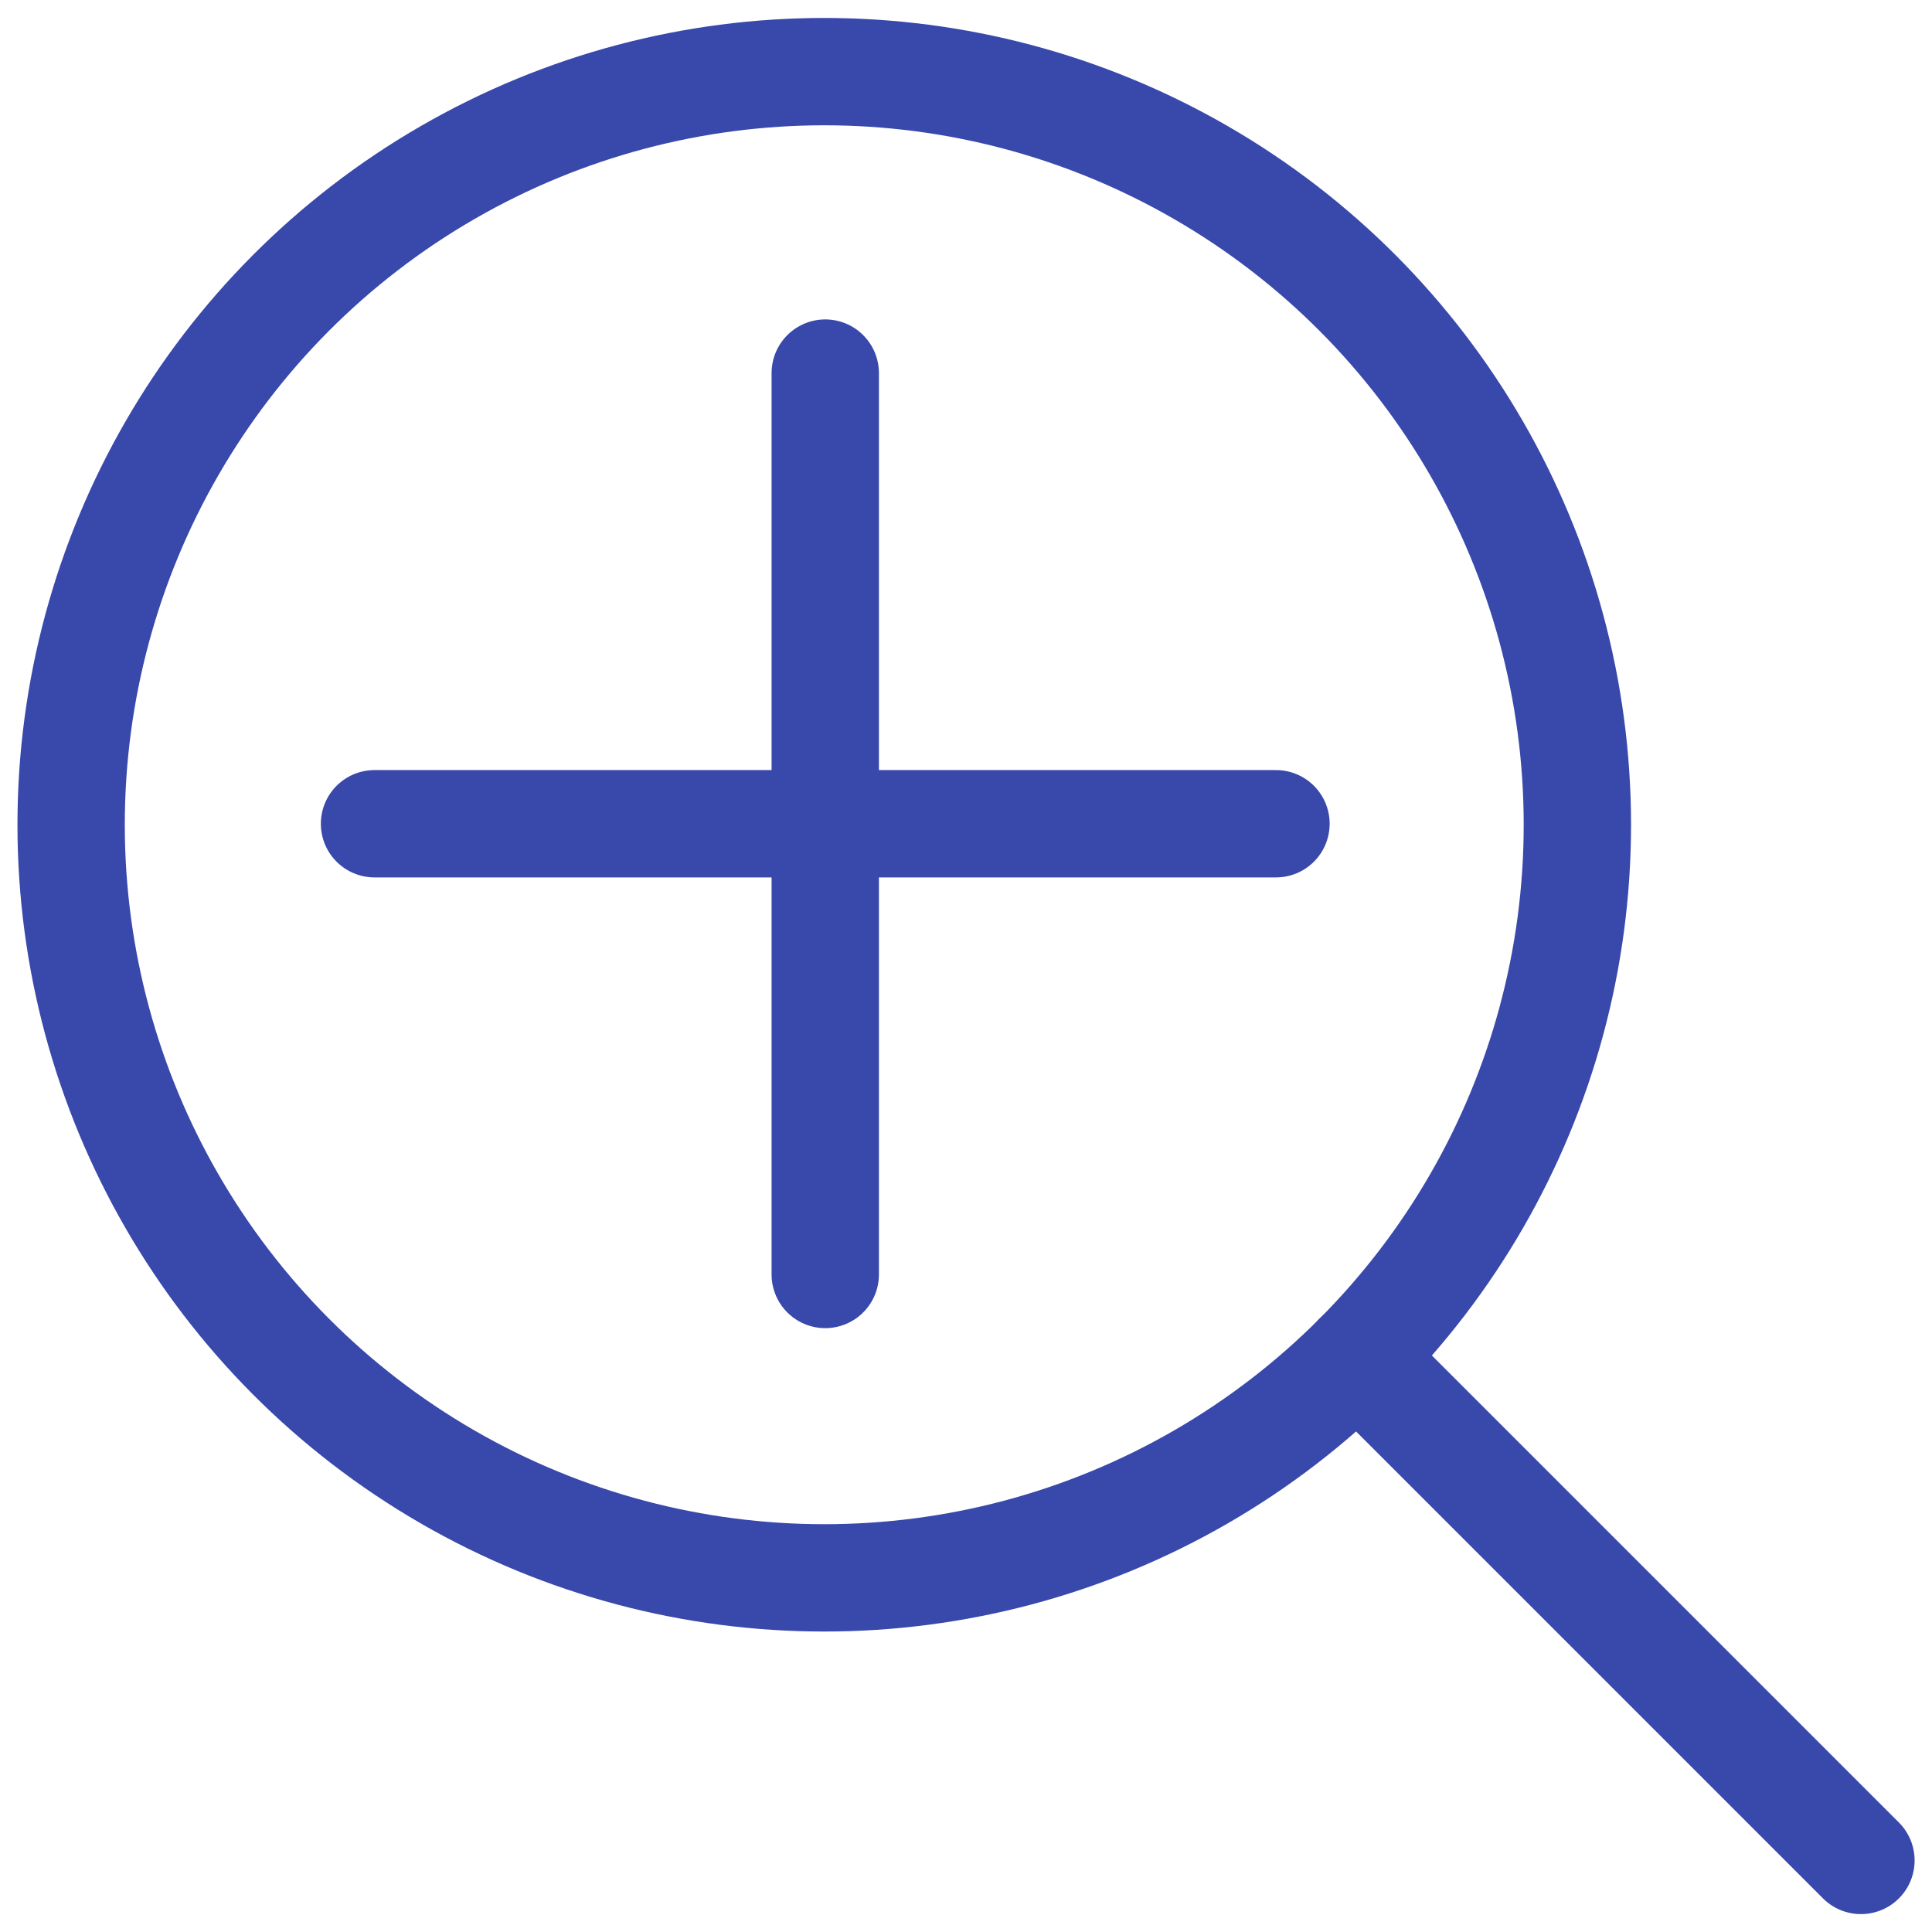
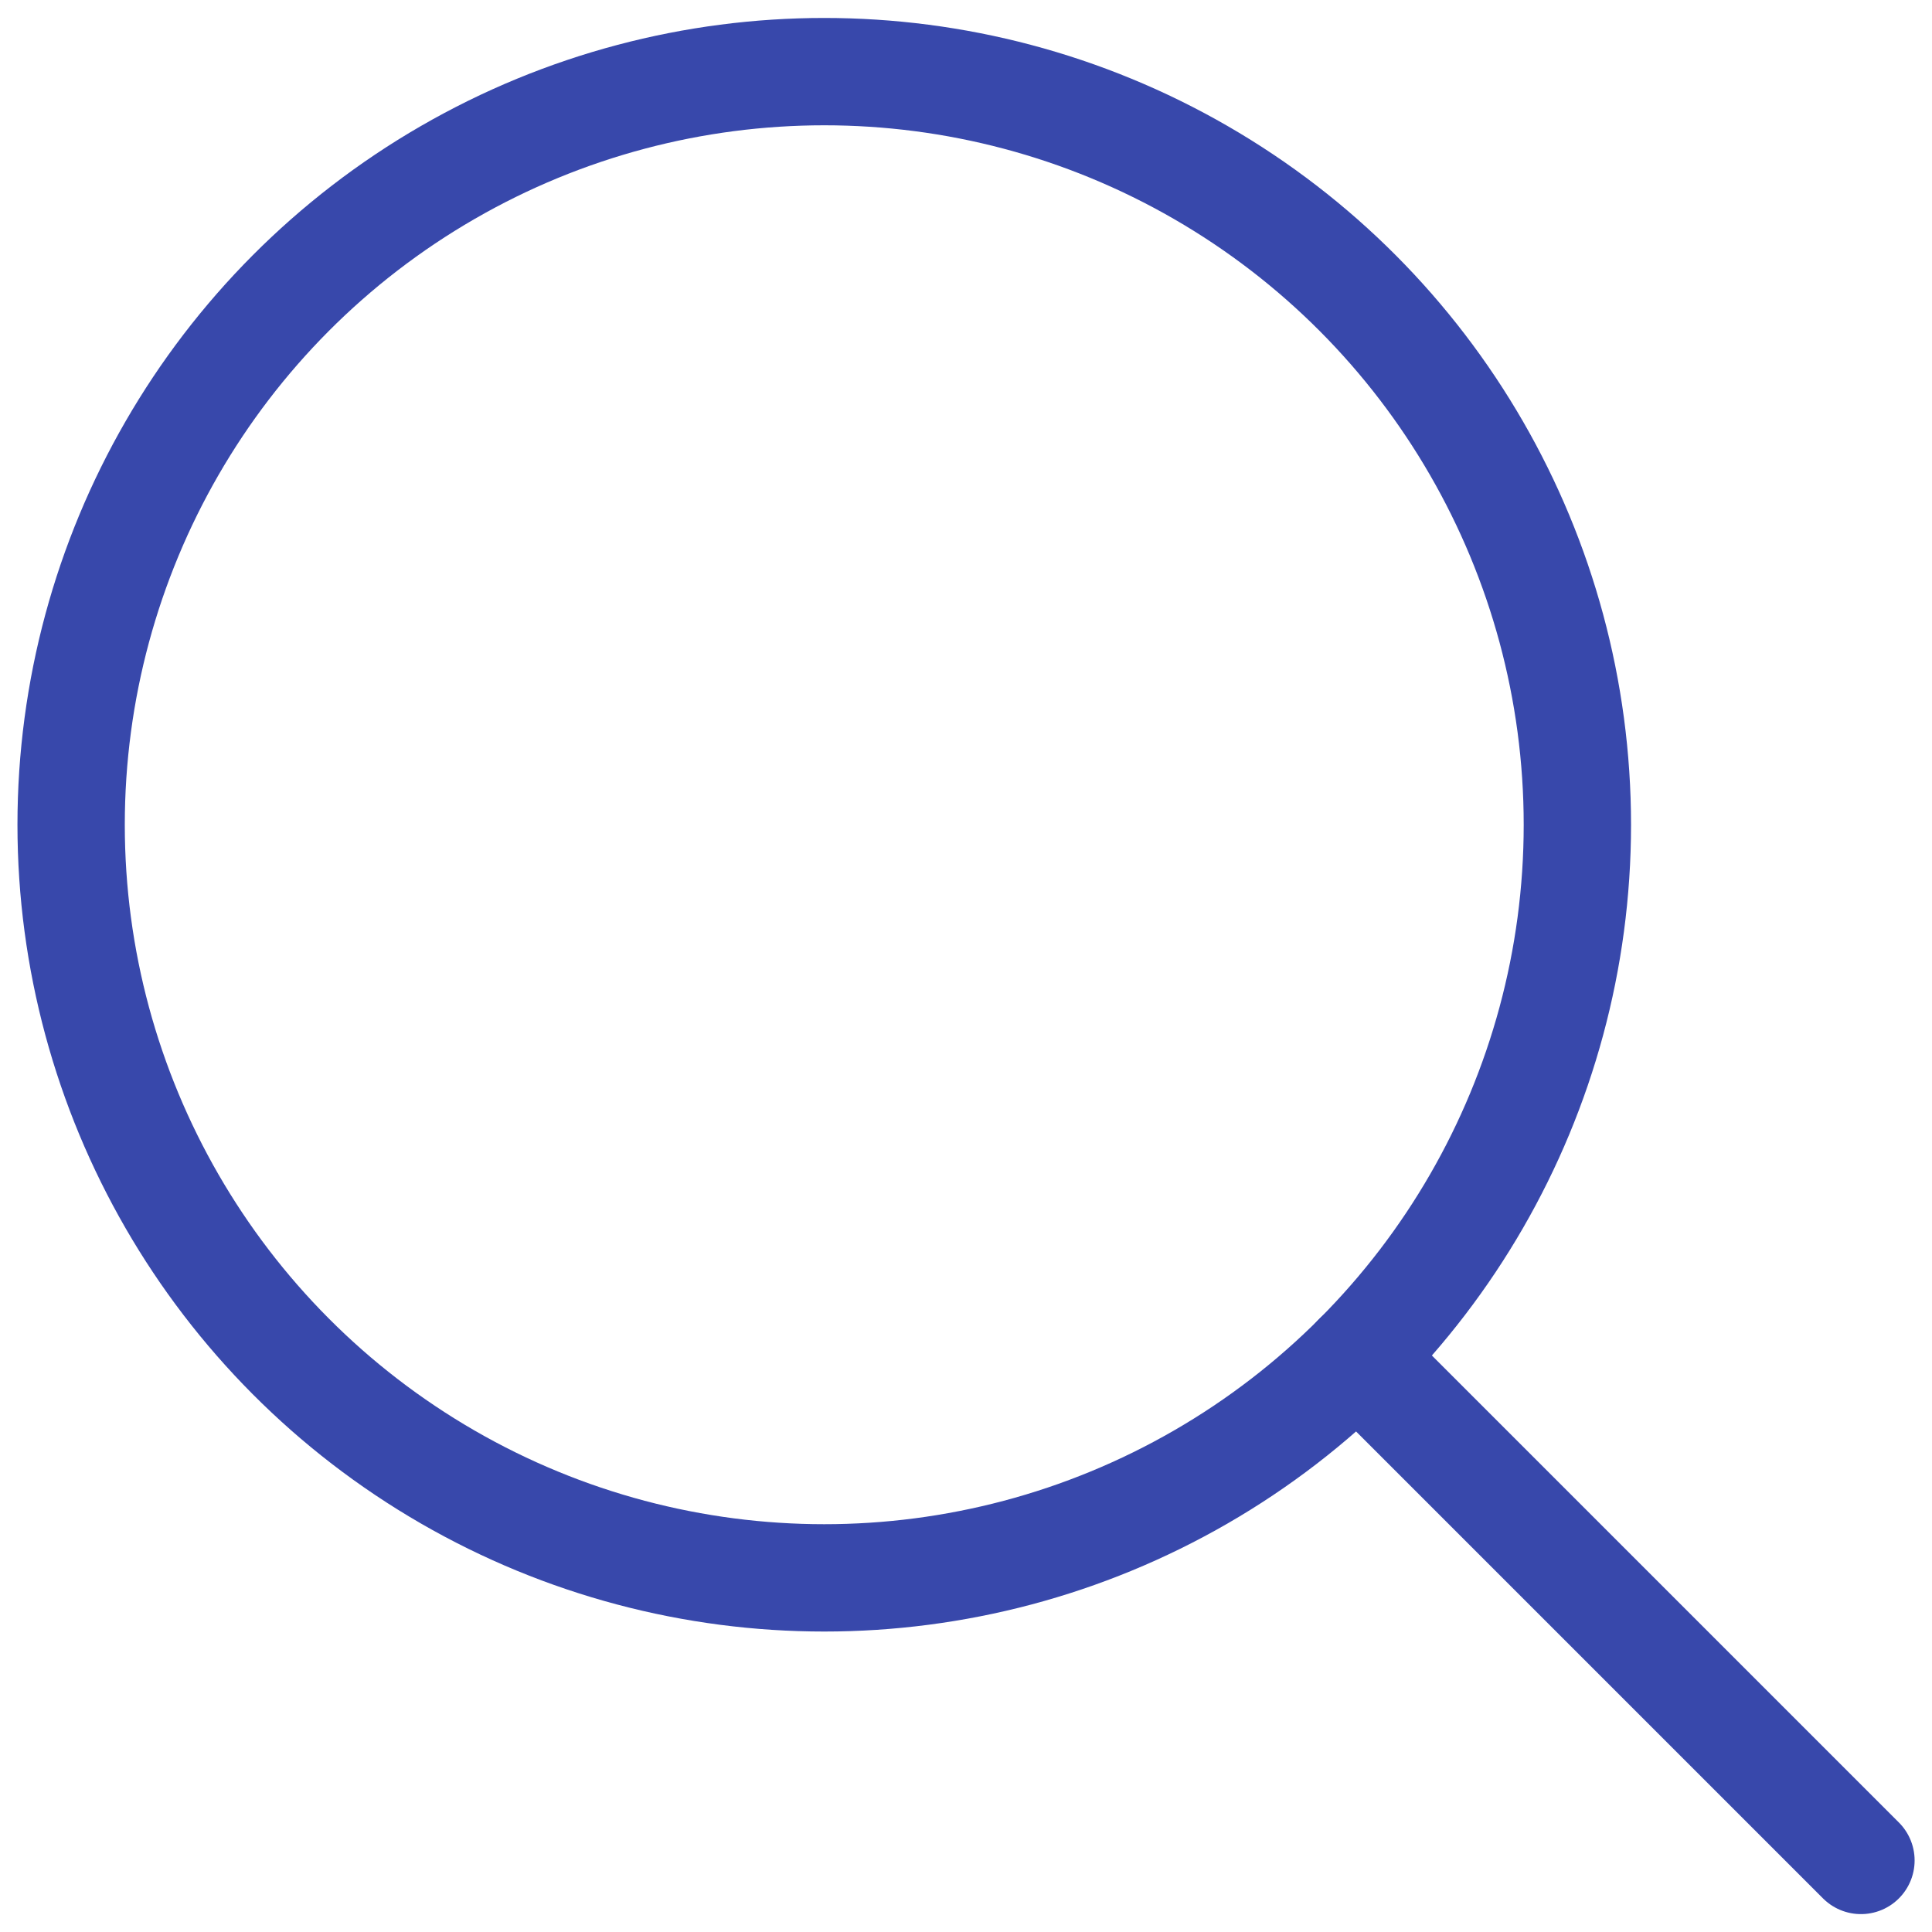
<svg xmlns="http://www.w3.org/2000/svg" id="Layer_1" data-name="Layer 1" viewBox="0 0 27 27">
  <title>icons</title>
  <circle cx="11.519" cy="11.526" r="10.525" fill="none" stroke="#3848ab" stroke-linecap="round" stroke-linejoin="round" stroke-width="1.5" />
  <line x1="18.968" y1="18.961" x2="26.007" y2="26" fill="#fff" stroke="#3848ab" stroke-linecap="round" stroke-linejoin="round" stroke-width="1.5" />
-   <line x1="11.533" y1="5.214" x2="11.533" y2="17.811" fill="none" stroke="#3848ab" stroke-linecap="round" stroke-linejoin="round" stroke-width="1.5" />
-   <line x1="17.832" y1="11.512" x2="5.234" y2="11.512" fill="none" stroke="#3848ab" stroke-linecap="round" stroke-linejoin="round" stroke-width="1.5" />
</svg>